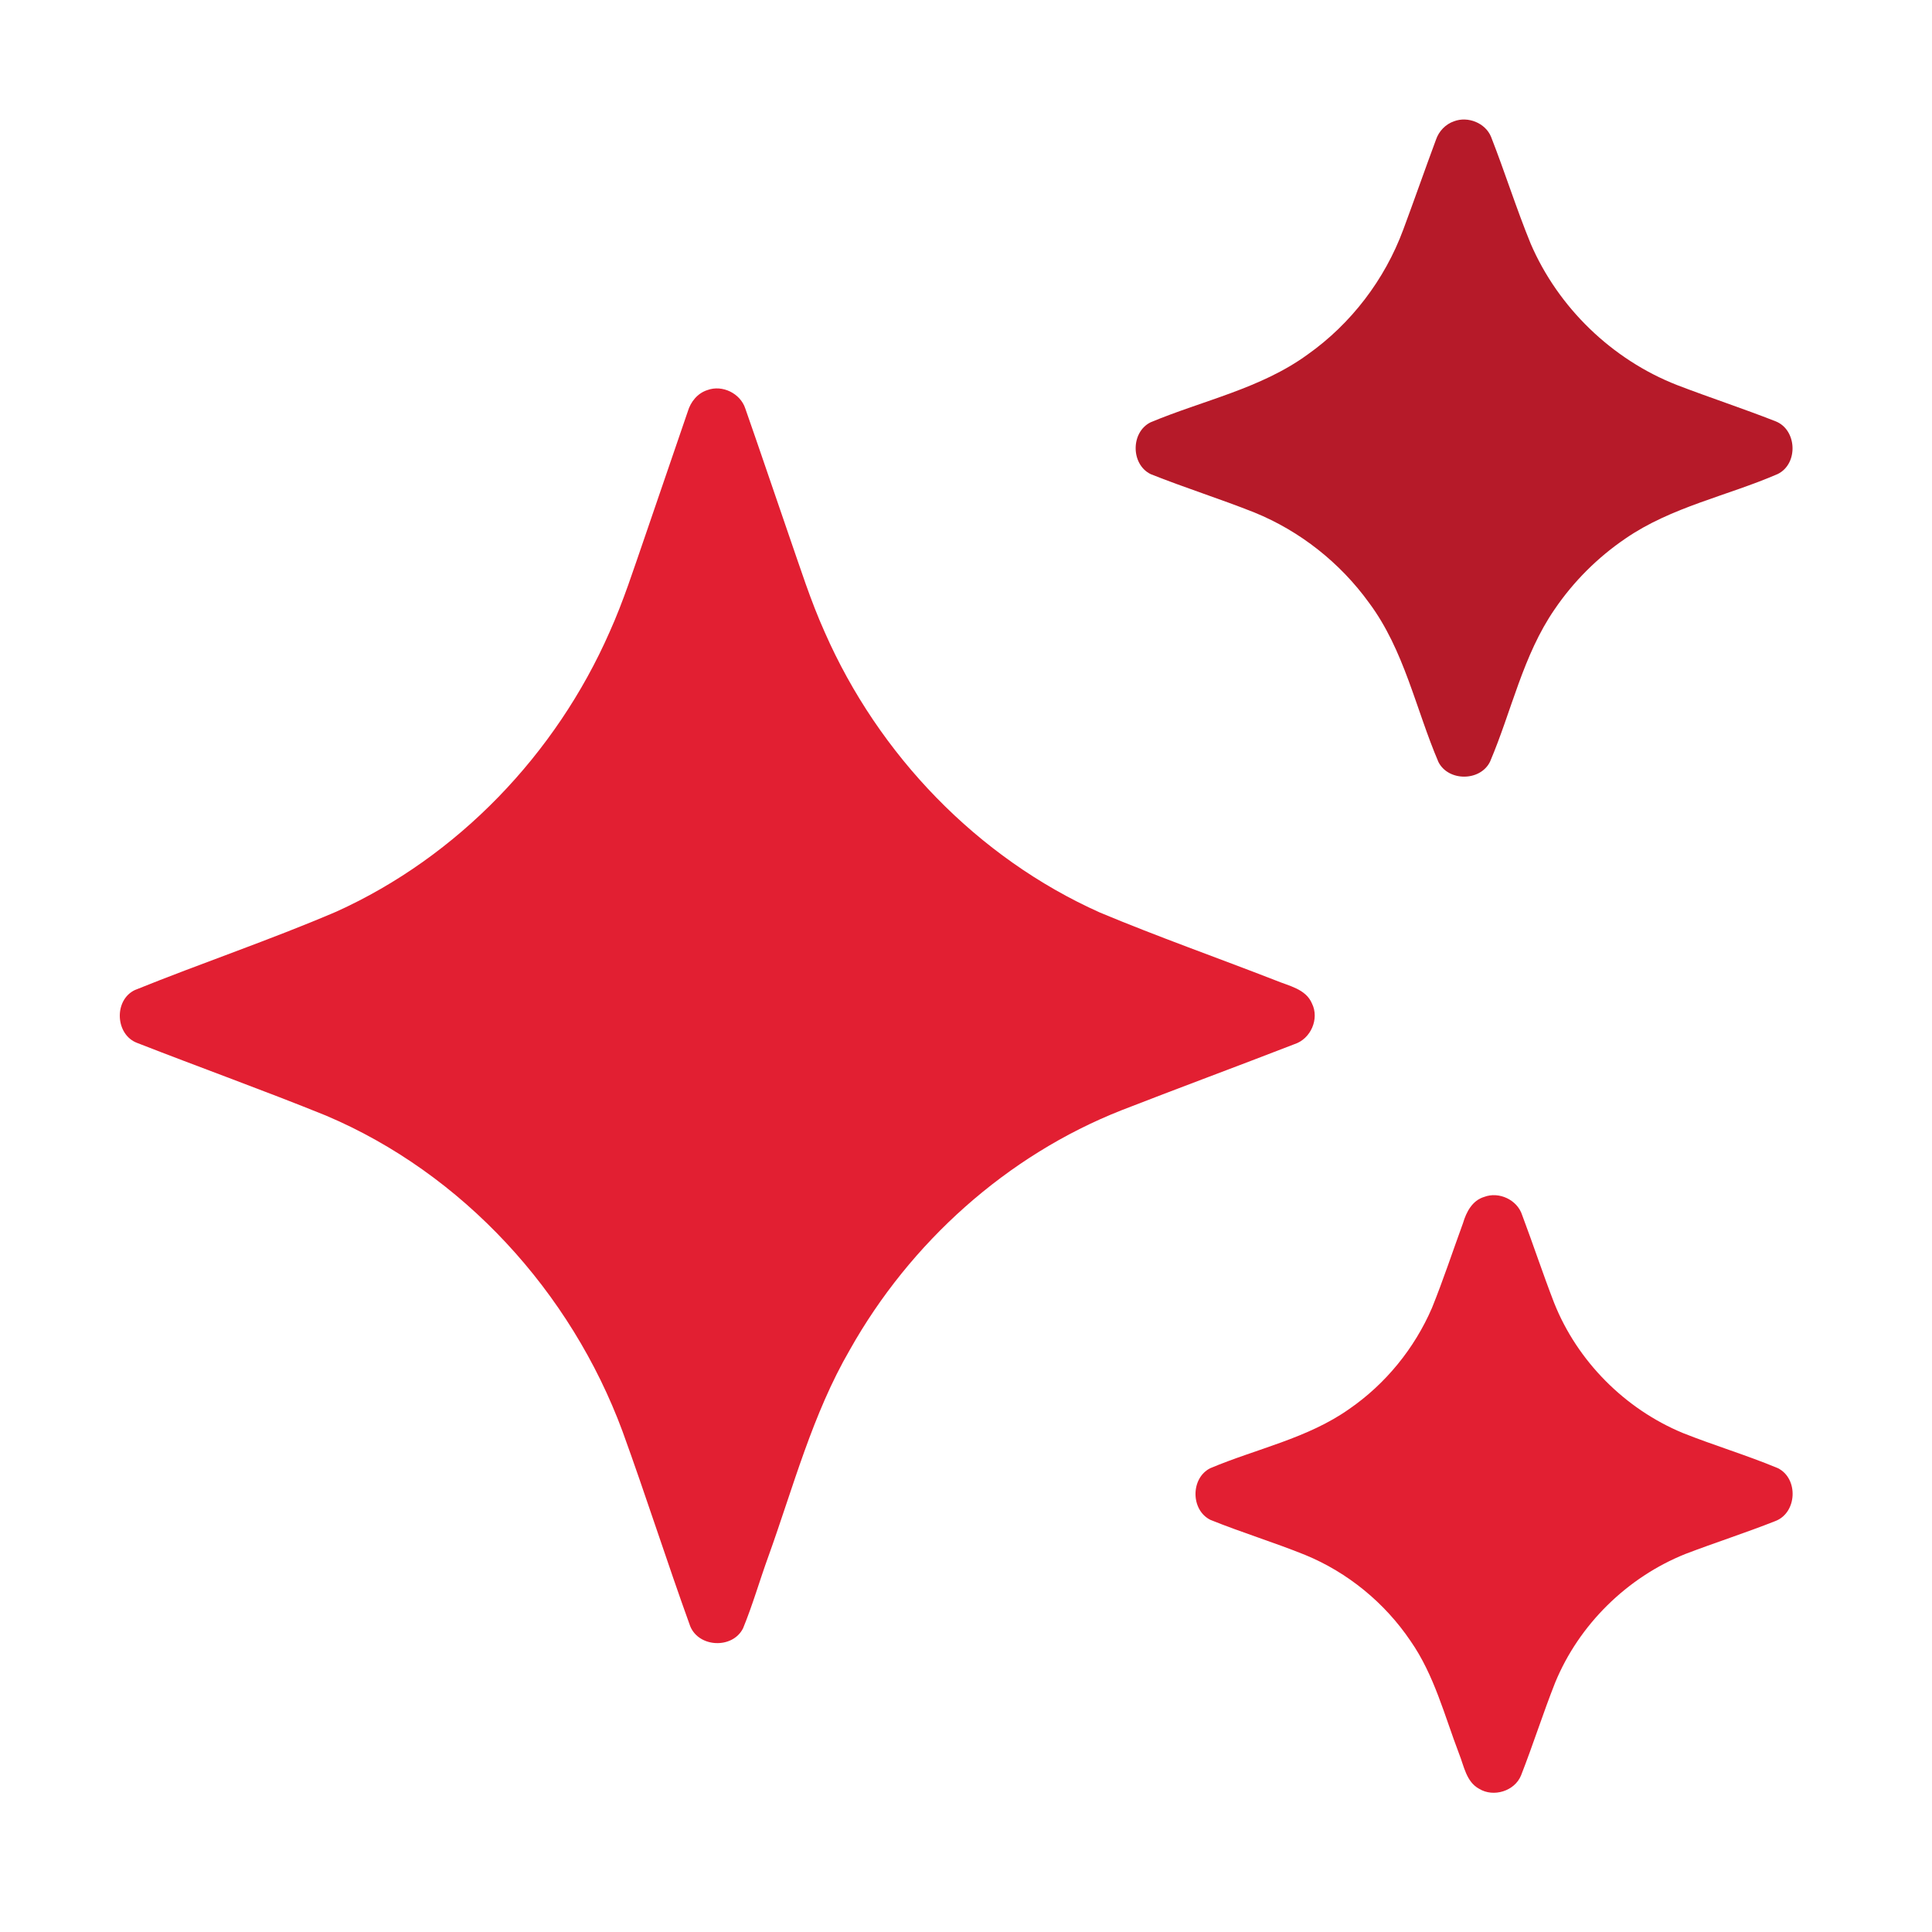
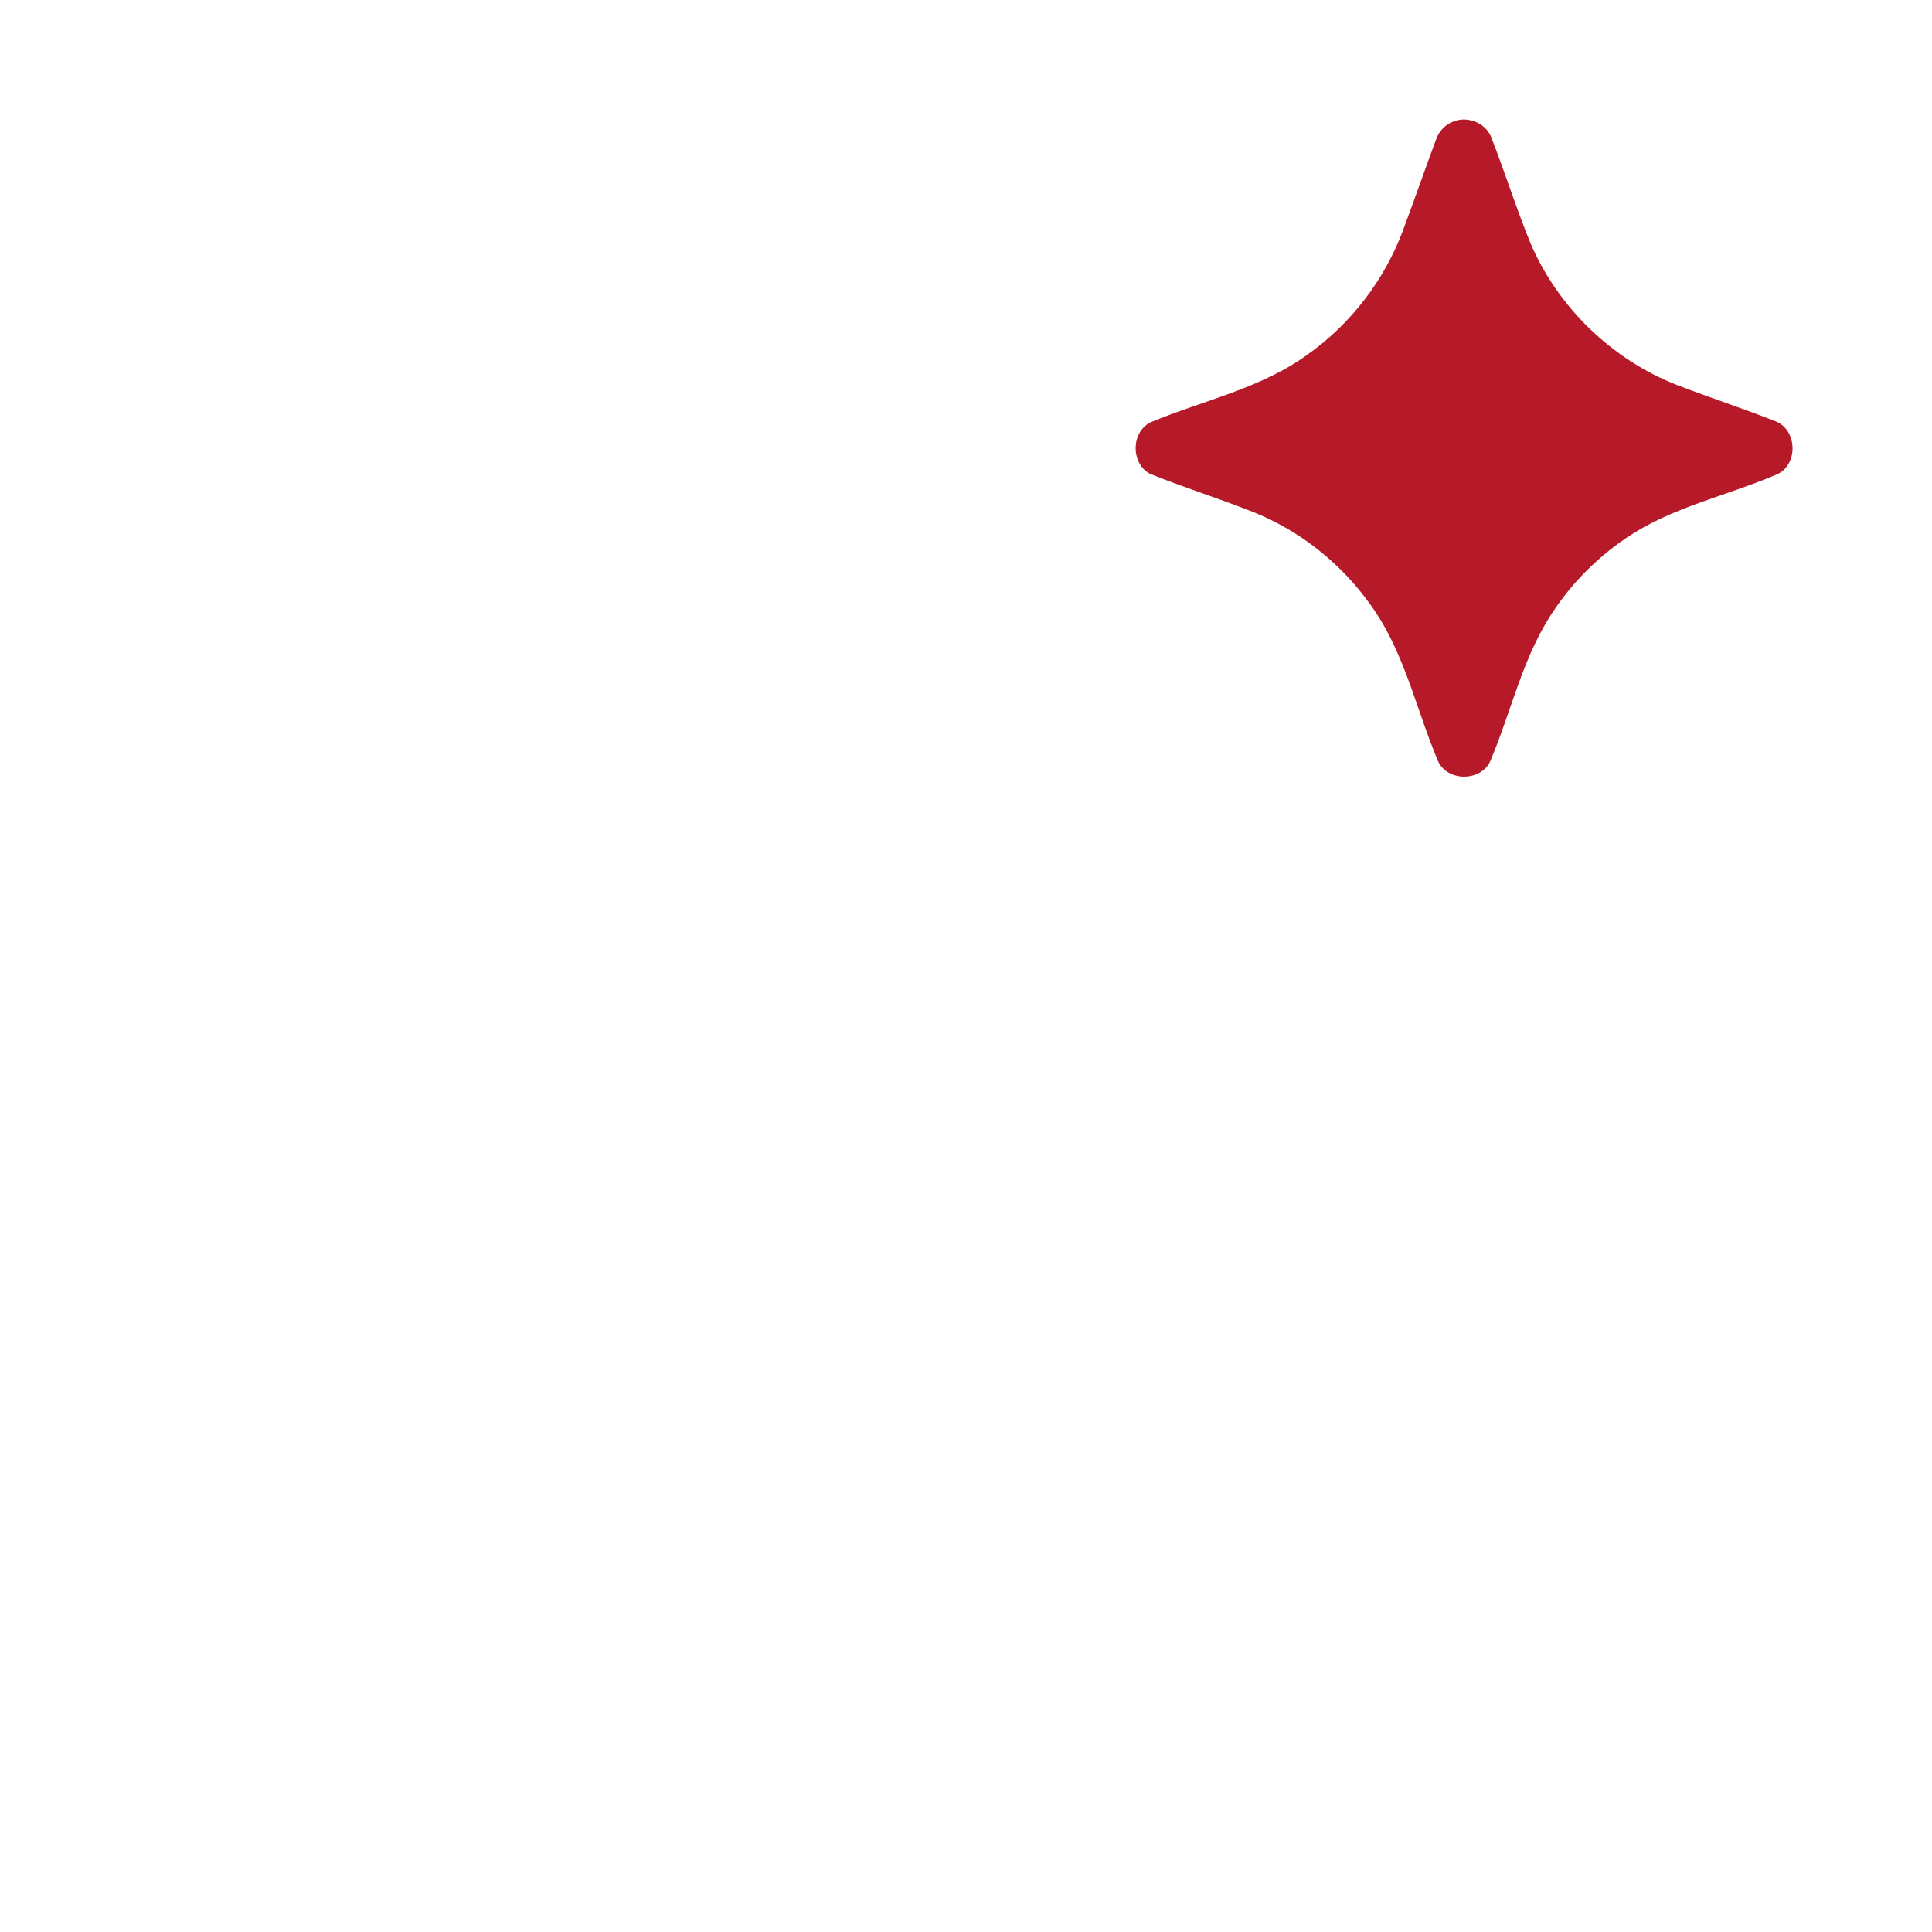
<svg xmlns="http://www.w3.org/2000/svg" width="56" height="56" viewBox="0 0 56 56" fill="none">
  <path d="M42.147 3.515C42.548 3.363 43.052 3.563 43.218 3.963C43.62 4.989 43.95 6.042 44.367 7.062C45.166 8.918 46.728 10.425 48.61 11.161C49.555 11.524 50.518 11.839 51.46 12.209C52.089 12.45 52.132 13.441 51.53 13.739C50.064 14.375 48.444 14.693 47.111 15.612C46.307 16.159 45.607 16.858 45.061 17.662C44.143 18.994 43.816 20.608 43.19 22.077C42.909 22.652 41.983 22.657 41.694 22.088C41.036 20.549 40.702 18.842 39.686 17.477C38.849 16.316 37.685 15.394 36.36 14.855C35.367 14.46 34.345 14.139 33.353 13.743C32.775 13.46 32.772 12.529 33.348 12.242C34.868 11.605 36.542 11.265 37.896 10.28C39.16 9.388 40.138 8.106 40.674 6.656C40.997 5.789 41.301 4.915 41.623 4.048C41.706 3.803 41.9 3.599 42.147 3.515Z" fill="#B61A29" />
-   <path d="M20.503 11.307C20.937 11.145 21.46 11.402 21.603 11.841C22.028 13.054 22.438 14.274 22.858 15.49C23.19 16.442 23.492 17.406 23.907 18.328C25.466 21.879 28.33 24.862 31.881 26.45C33.562 27.153 35.283 27.759 36.981 28.42C37.36 28.578 37.852 28.665 38.029 29.089C38.248 29.533 37.992 30.112 37.524 30.264C35.858 30.91 34.179 31.53 32.513 32.179C29.185 33.489 26.381 36.013 24.634 39.123C23.547 40.995 22.996 43.101 22.268 45.124C22.018 45.812 21.817 46.52 21.538 47.197C21.237 47.799 20.259 47.759 20.006 47.136C19.328 45.26 18.723 43.358 18.042 41.483C16.548 37.452 13.419 34.016 9.444 32.334C7.634 31.601 5.795 30.941 3.976 30.23C3.34 29.992 3.294 28.989 3.909 28.697C5.845 27.914 7.83 27.246 9.75 26.424C13.276 24.829 16.115 21.854 17.668 18.322C18.07 17.43 18.366 16.497 18.686 15.575C19.103 14.358 19.52 13.142 19.936 11.926C20.018 11.647 20.219 11.397 20.503 11.307Z" fill="#E21F32" />
-   <path d="M43.017 34.694C43.449 34.528 43.981 34.778 44.121 35.221C44.438 36.064 44.721 36.921 45.046 37.761C45.718 39.454 47.1 40.841 48.78 41.537C49.687 41.898 50.626 42.178 51.527 42.553C52.135 42.849 52.094 43.848 51.459 44.089C50.599 44.429 49.717 44.712 48.853 45.042C47.163 45.719 45.765 47.092 45.074 48.779C44.724 49.664 44.436 50.575 44.088 51.462C43.902 51.919 43.289 52.104 42.873 51.849C42.5 51.647 42.436 51.193 42.292 50.834C41.869 49.727 41.572 48.549 40.885 47.564C40.139 46.459 39.065 45.578 37.832 45.071C36.926 44.705 35.989 44.42 35.084 44.054C34.511 43.77 34.508 42.847 35.077 42.558C36.421 41.991 37.9 41.694 39.107 40.841C40.161 40.115 41 39.084 41.507 37.909C41.834 37.1 42.107 36.27 42.407 35.45C42.501 35.131 42.675 34.797 43.017 34.694Z" fill="#E21F32" />
</svg>